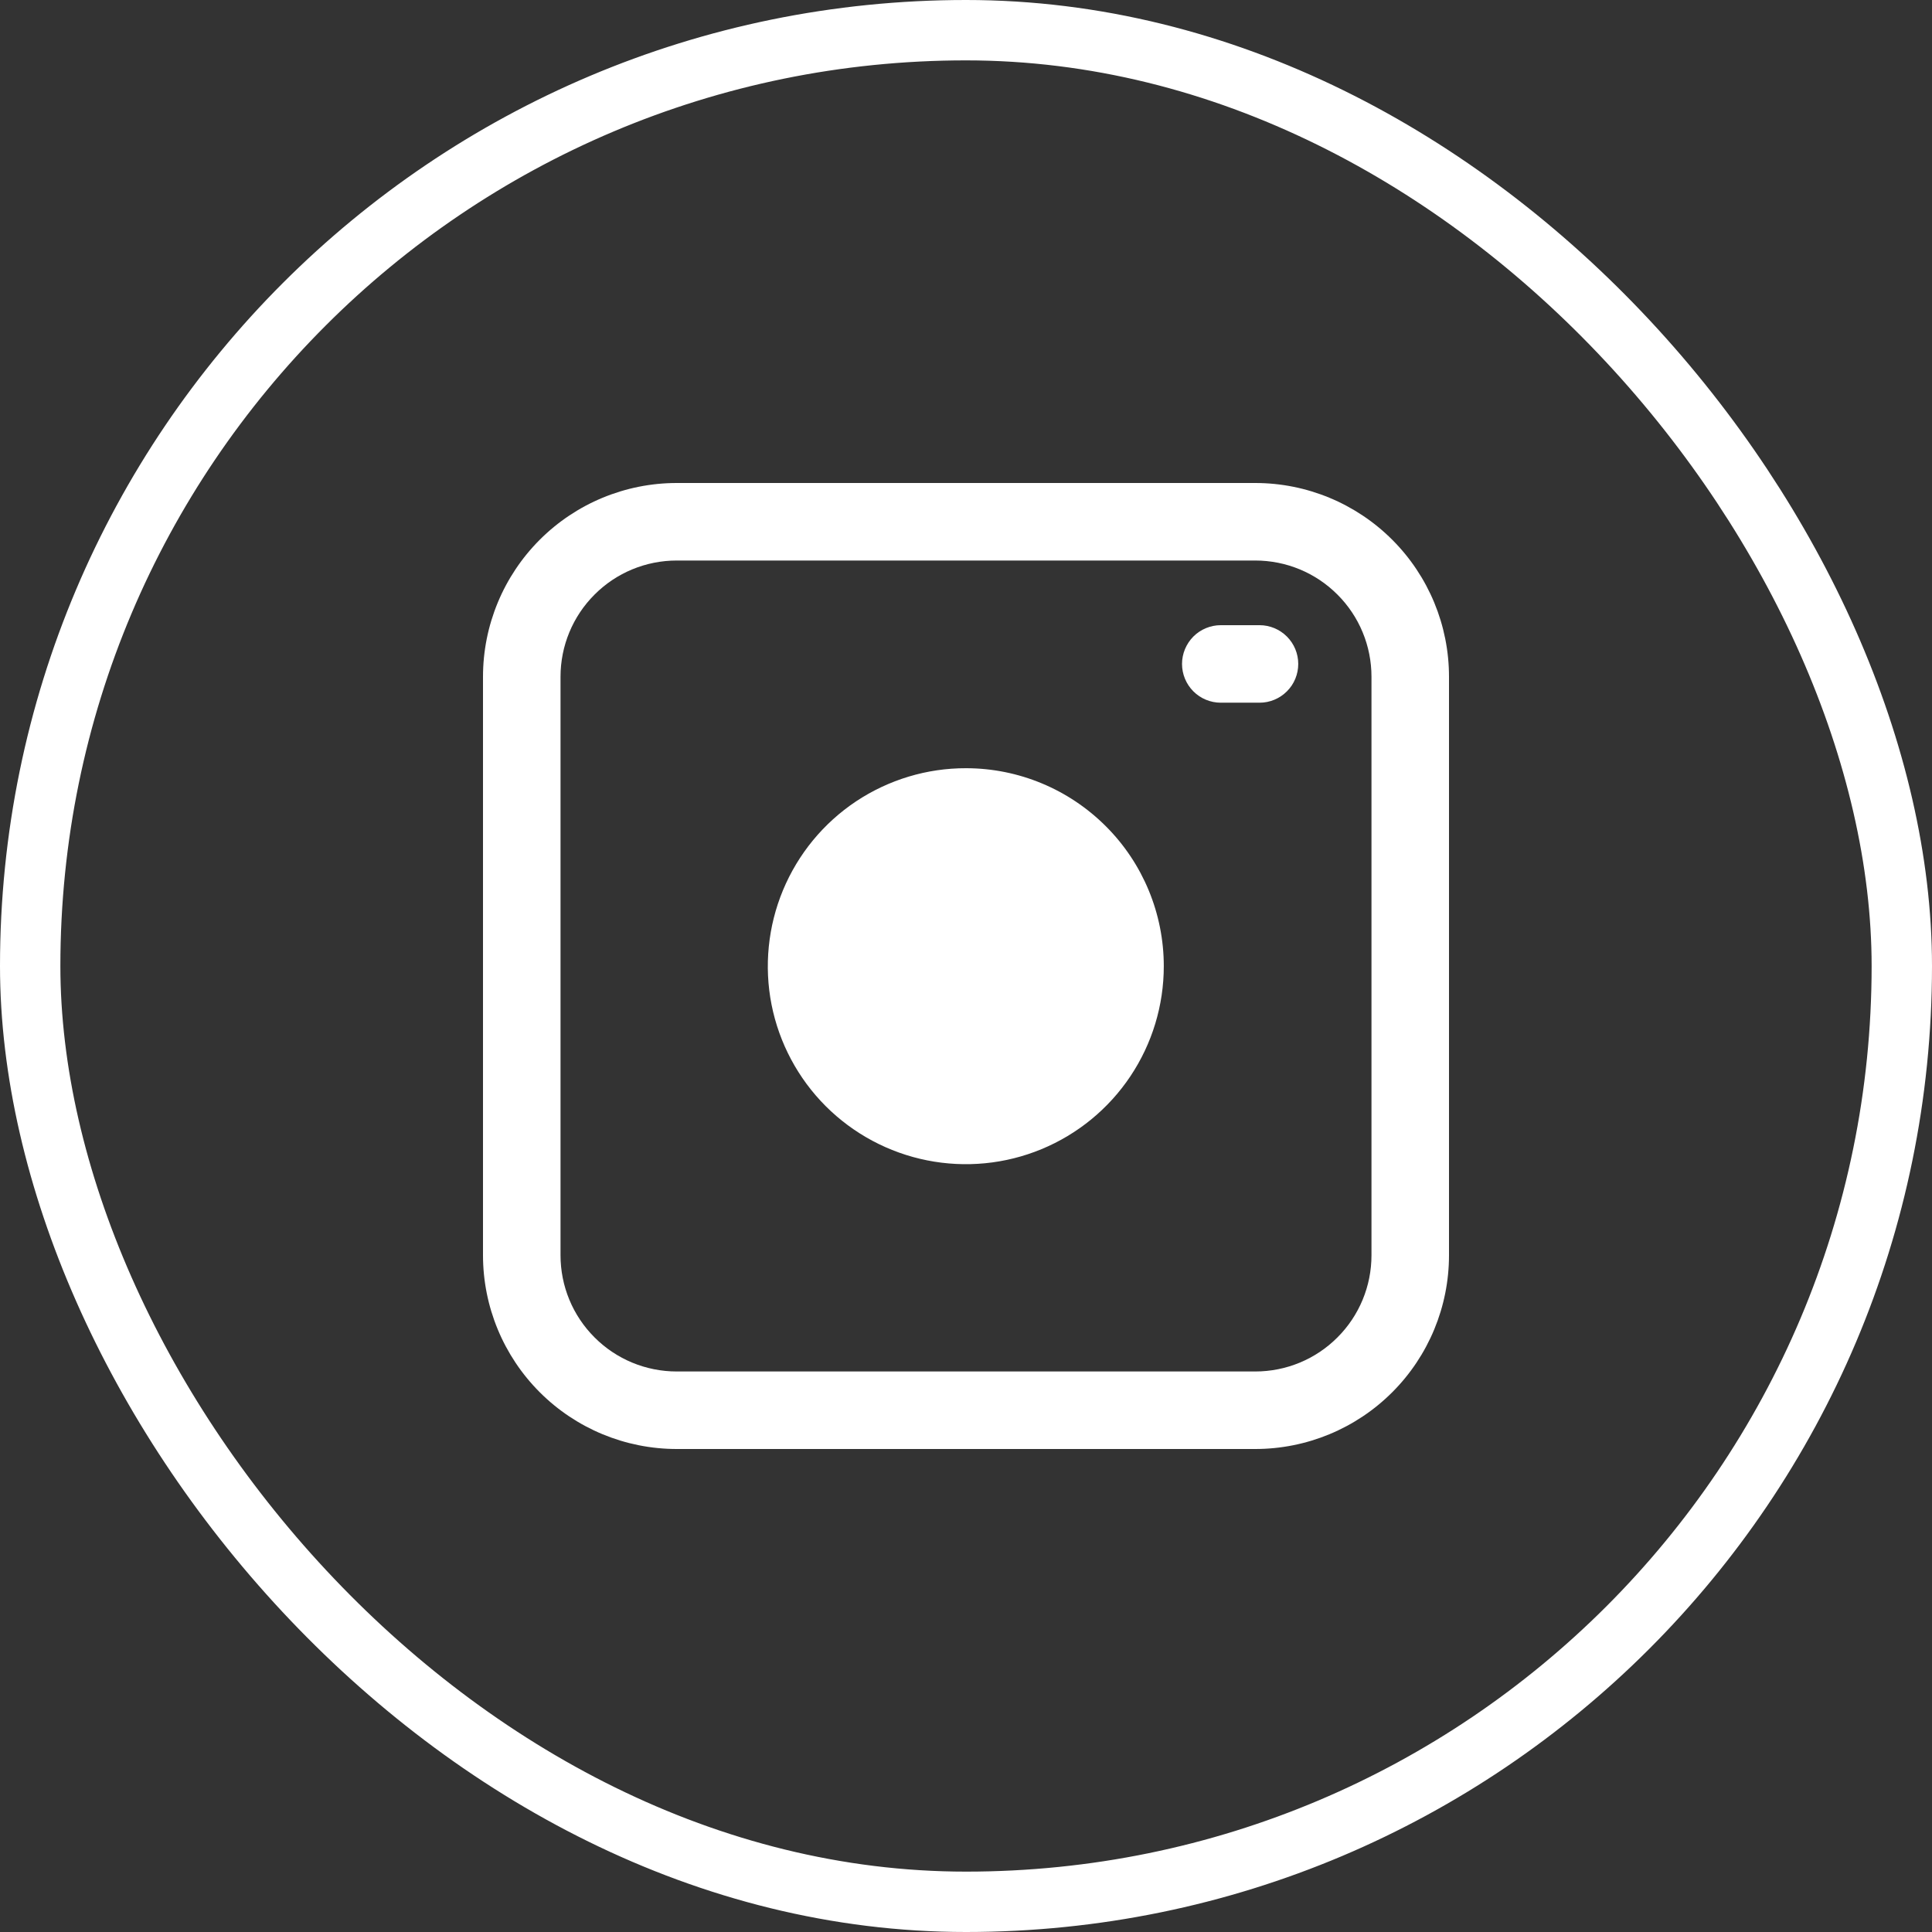
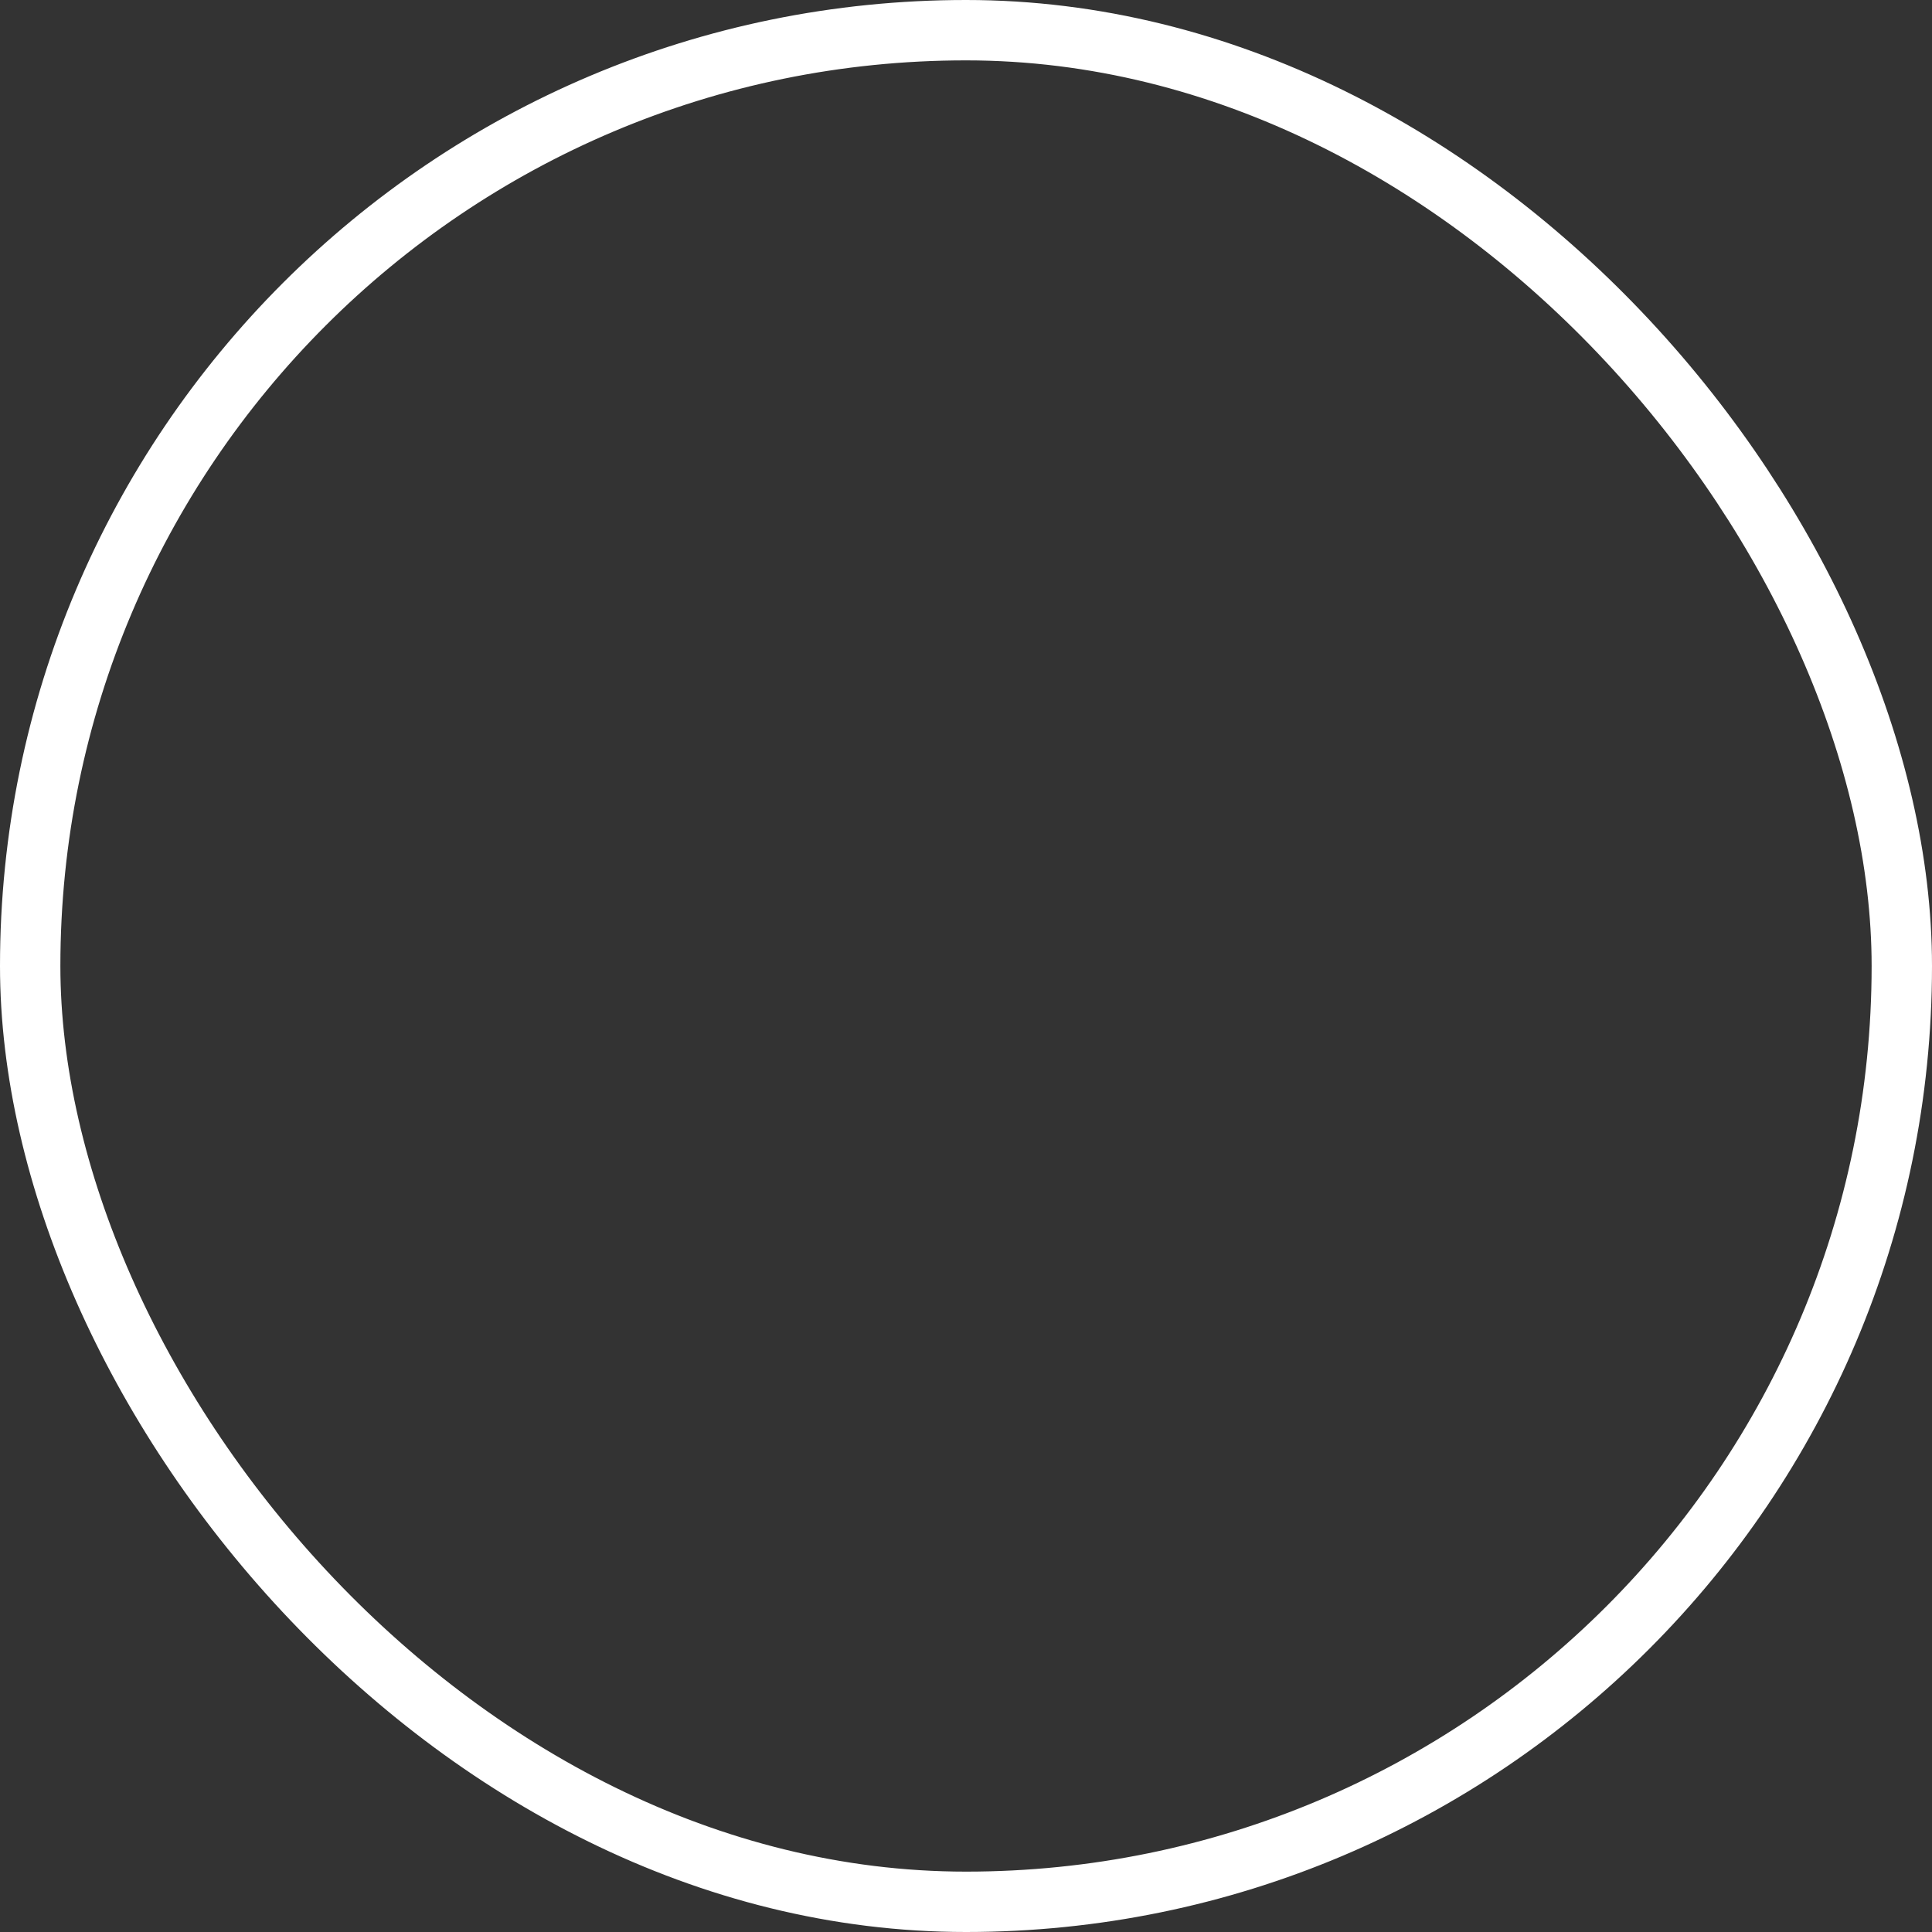
<svg xmlns="http://www.w3.org/2000/svg" width="32" height="32" viewBox="0 0 32 32" fill="none">
  <rect x="0" y="0" width="32" height="32" fill="#333333" stroke="none" />
  <rect x="0.5" y="0.5" width="31" height="31" rx="15.5" stroke="white" />
-   <path d="M20.791 8H11.209C10.358 8 9.542 8.338 8.94 8.94C8.338 9.542 8 10.358 8 11.209V20.791C8 21.642 8.338 22.458 8.94 23.06C9.542 23.662 10.358 24 11.209 24H20.791C21.642 24 22.458 23.662 23.06 23.06C23.662 22.458 24 21.642 24 20.791V11.209C24 10.358 23.662 9.542 23.06 8.94C22.458 8.338 21.642 8 20.791 8ZM22.716 20.791C22.716 21.302 22.514 21.791 22.152 22.152C21.791 22.514 21.302 22.716 20.791 22.716H11.209C10.698 22.716 10.209 22.514 9.848 22.152C9.486 21.791 9.284 21.302 9.284 20.791V11.209C9.284 10.698 9.486 10.209 9.848 9.848C10.209 9.486 10.698 9.284 11.209 9.284H20.791C21.302 9.284 21.791 9.486 22.152 9.848C22.514 10.209 22.716 10.698 22.716 11.209V20.791ZM16.003 12.724C15.354 12.722 14.72 12.914 14.179 13.273C13.639 13.633 13.218 14.145 12.969 14.744C12.72 15.343 12.654 16.003 12.779 16.639C12.905 17.276 13.217 17.861 13.675 18.32C14.134 18.779 14.718 19.092 15.355 19.219C15.991 19.346 16.651 19.282 17.25 19.034C17.85 18.786 18.363 18.365 18.723 17.826C19.084 17.286 19.276 16.652 19.276 16.003C19.276 15.134 18.932 14.301 18.318 13.687C17.704 13.072 16.872 12.725 16.003 12.724ZM21.503 10.997C21.503 11.167 21.436 11.331 21.315 11.451C21.195 11.571 21.032 11.639 20.862 11.639H20.22C20.05 11.639 19.886 11.571 19.766 11.451C19.646 11.331 19.578 11.167 19.578 10.997C19.578 10.827 19.646 10.664 19.766 10.543C19.886 10.423 20.05 10.355 20.22 10.355H20.862C21.032 10.355 21.195 10.423 21.315 10.543C21.436 10.664 21.503 10.827 21.503 10.997Z" fill="white" />
</svg>